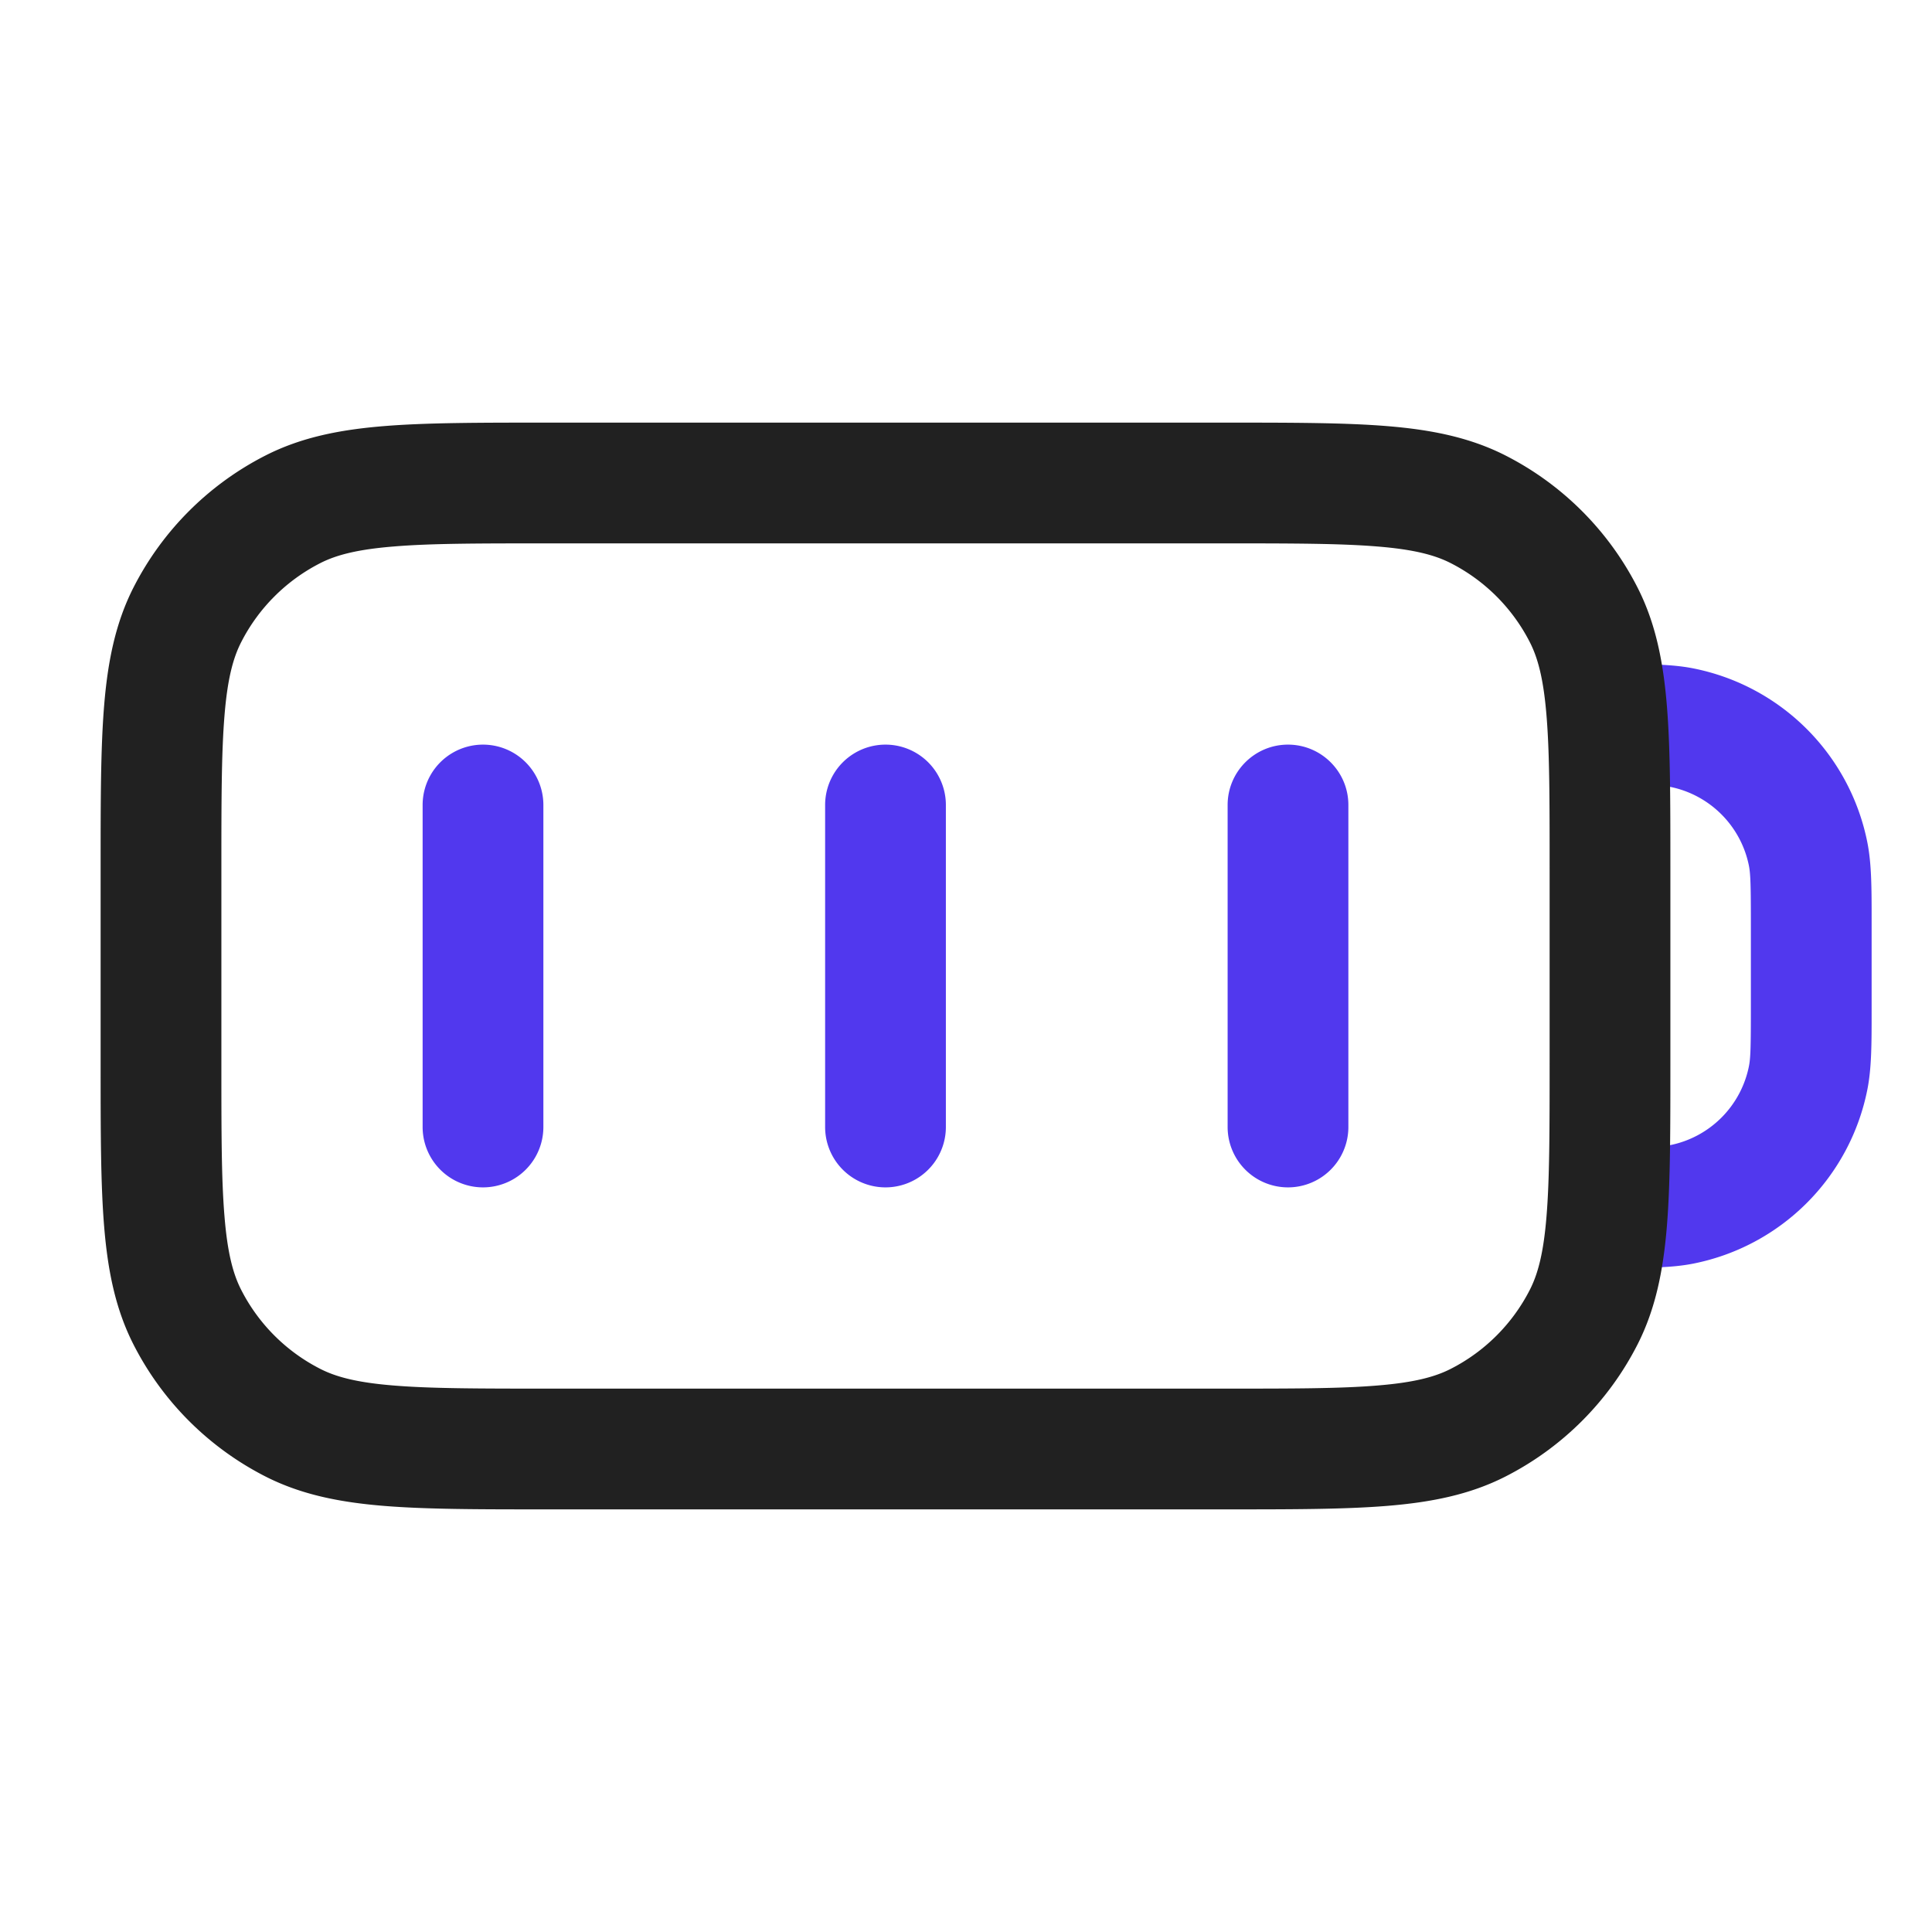
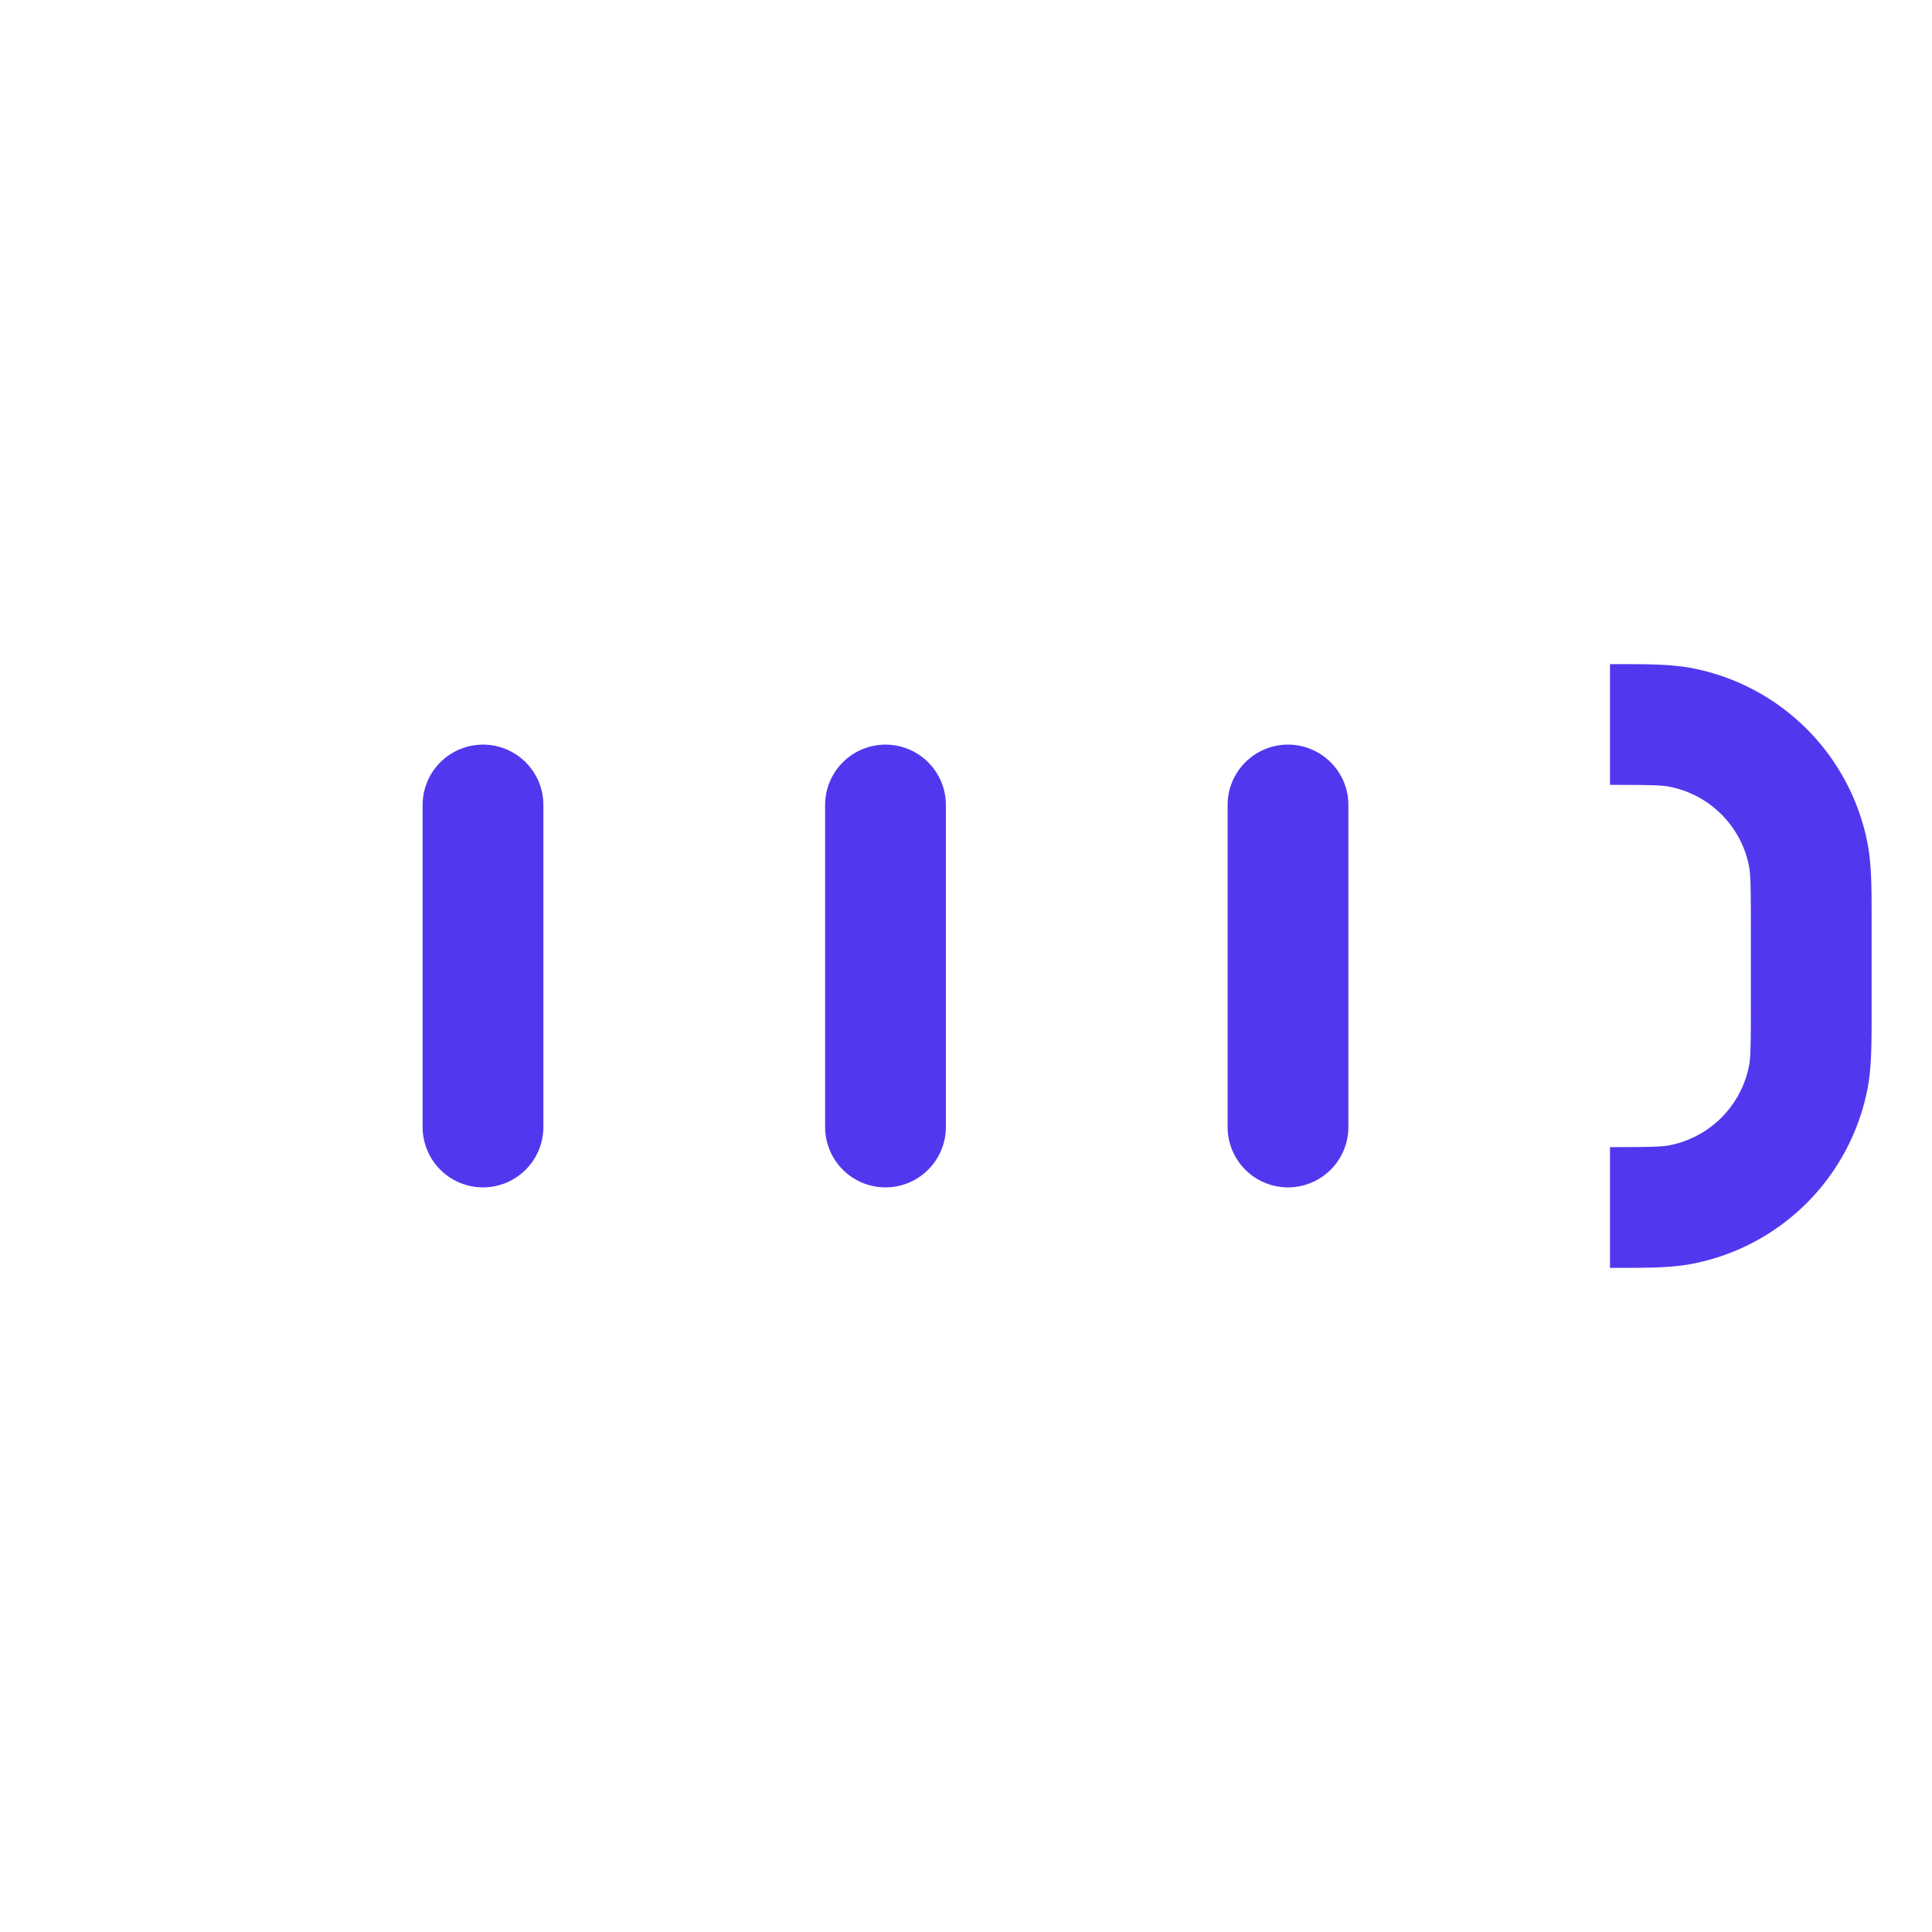
<svg xmlns="http://www.w3.org/2000/svg" width="36" height="36" fill="none">
  <path fill-rule="evenodd" clip-rule="evenodd" d="M30 14.625c.75 0 .962.005 1.116.036.744.148 1.325.73 1.473 1.473.03.154.036.365.036 1.116v1.5c0 .751-.005.962-.036 1.116a1.875 1.875 0 01-1.473 1.473c-.154.03-.365.036-1.116.036v2.25h.11c.589 0 1.044 0 1.445-.08a4.125 4.125 0 003.24-3.24c.08-.401.08-.856.08-1.445v-1.72c0-.589 0-1.043-.08-1.445a4.125 4.125 0 00-3.24-3.24c-.401-.08-.856-.08-1.445-.08H30v2.25zm-6-.75c.621 0 1.125.504 1.125 1.125v6a1.125 1.125 0 01-2.25 0v-6c0-.621.504-1.125 1.125-1.125zM17.625 15a1.125 1.125 0 00-2.25 0v6a1.125 1.125 0 002.25 0v-6zm-7.5 0a1.125 1.125 0 00-2.25 0v6a1.125 1.125 0 002.25 0v-6z" fill="#5138EE" />
-   <path fill-rule="evenodd" clip-rule="evenodd" d="M10.152 7.875h12.696c1.22 0 2.203 0 3 .065.82.067 1.54.209 2.206.548a5.625 5.625 0 012.458 2.458c.34.667.481 1.387.548 2.207.065.796.065 1.78.065 2.999v3.696c0 1.22 0 2.203-.065 3-.067.82-.209 1.54-.548 2.206a5.625 5.625 0 01-2.458 2.458c-.667.34-1.387.481-2.207.548-.796.065-1.78.065-2.999.065H10.152c-1.22 0-2.203 0-3-.065-.82-.067-1.54-.209-2.206-.548a5.625 5.625 0 01-2.458-2.458c-.34-.667-.481-1.387-.548-2.207-.065-.796-.065-1.78-.065-2.999v-3.696c0-1.22 0-2.203.065-3 .067-.82.209-1.54.548-2.206a5.625 5.625 0 012.458-2.458c.667-.34 1.387-.481 2.207-.548.796-.065 1.78-.065 2.999-.065zm-2.816 2.308c-.68.055-1.072.159-1.368.31a3.374 3.374 0 00-1.475 1.475c-.151.296-.255.687-.31 1.368-.057.694-.058 1.585-.058 2.864v3.6c0 1.279 0 2.17.058 2.864.055.68.159 1.072.31 1.368a3.37 3.37 0 001.475 1.475c.296.151.687.255 1.368.31.694.057 1.585.058 2.864.058h12.6c1.279 0 2.17 0 2.864-.058.68-.055 1.072-.159 1.368-.31a3.374 3.374 0 001.475-1.475c.151-.296.255-.687.31-1.368.057-.694.058-1.585.058-2.864v-3.6c0-1.279 0-2.17-.058-2.864-.055-.68-.159-1.072-.31-1.368a3.374 3.374 0 00-1.475-1.475c-.296-.151-.687-.255-1.368-.31-.694-.057-1.585-.058-2.864-.058H10.2c-1.279 0-2.17 0-2.864.058z" fill="#212121" />
</svg>